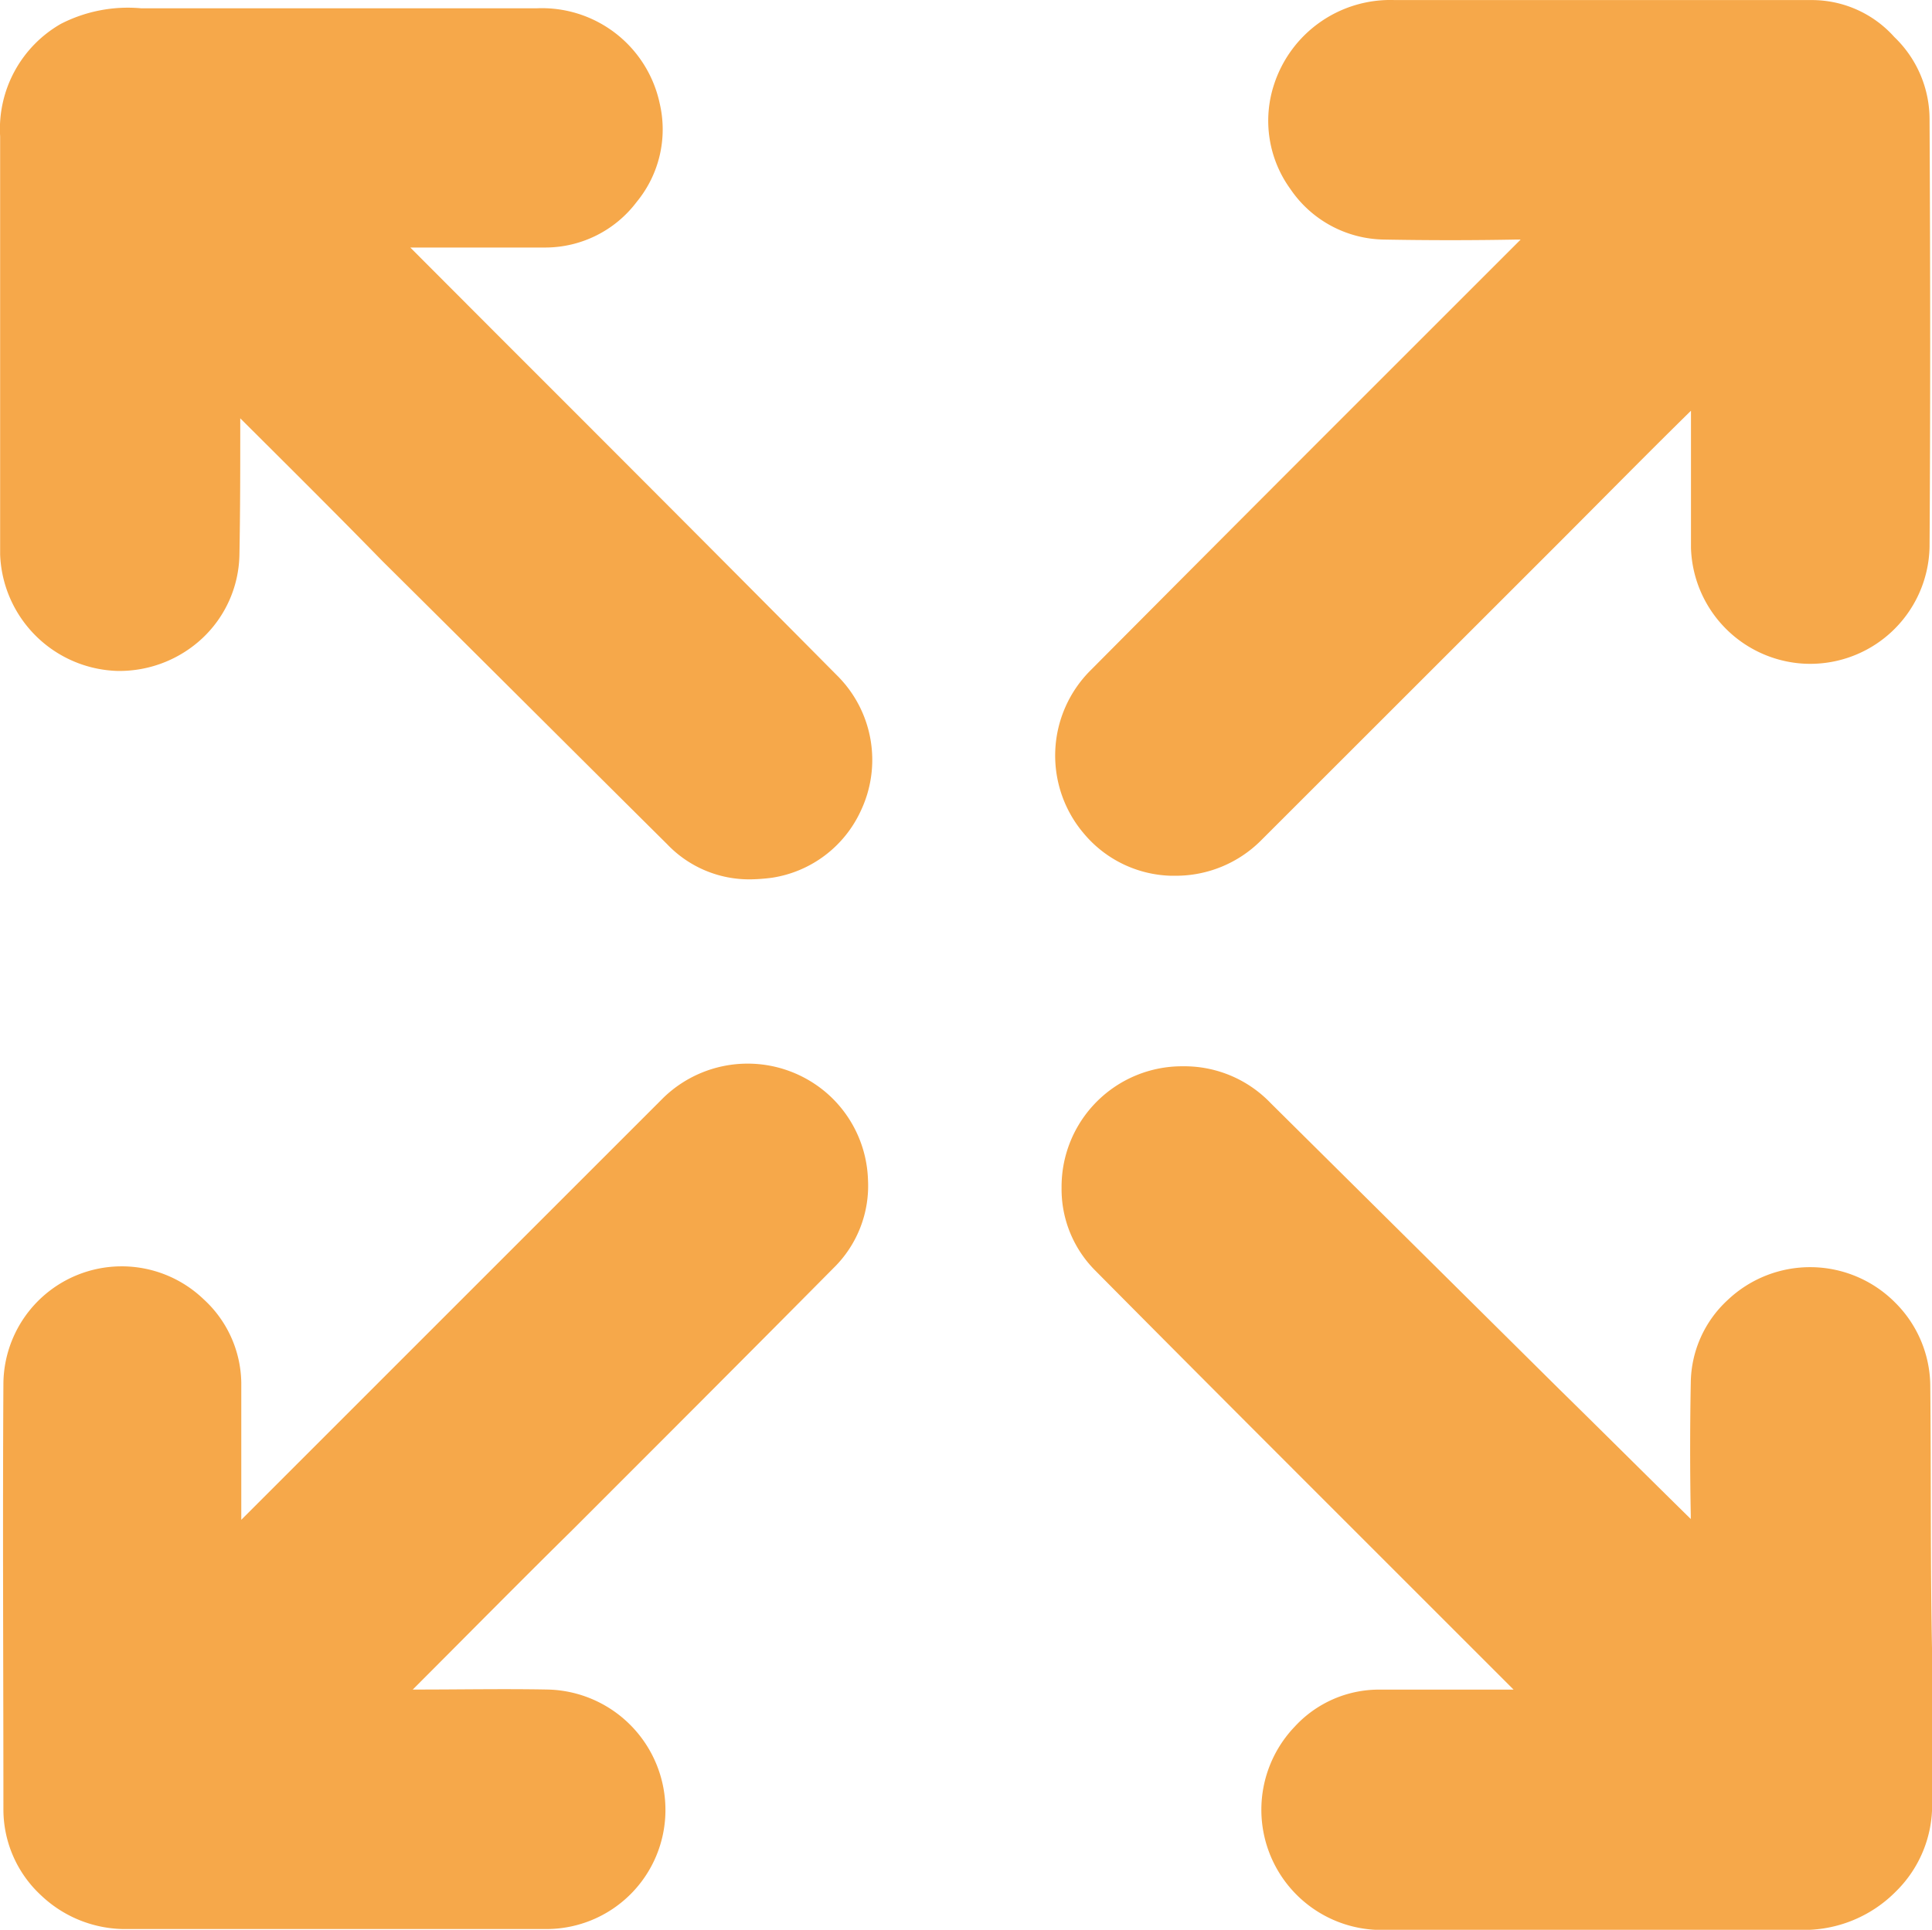
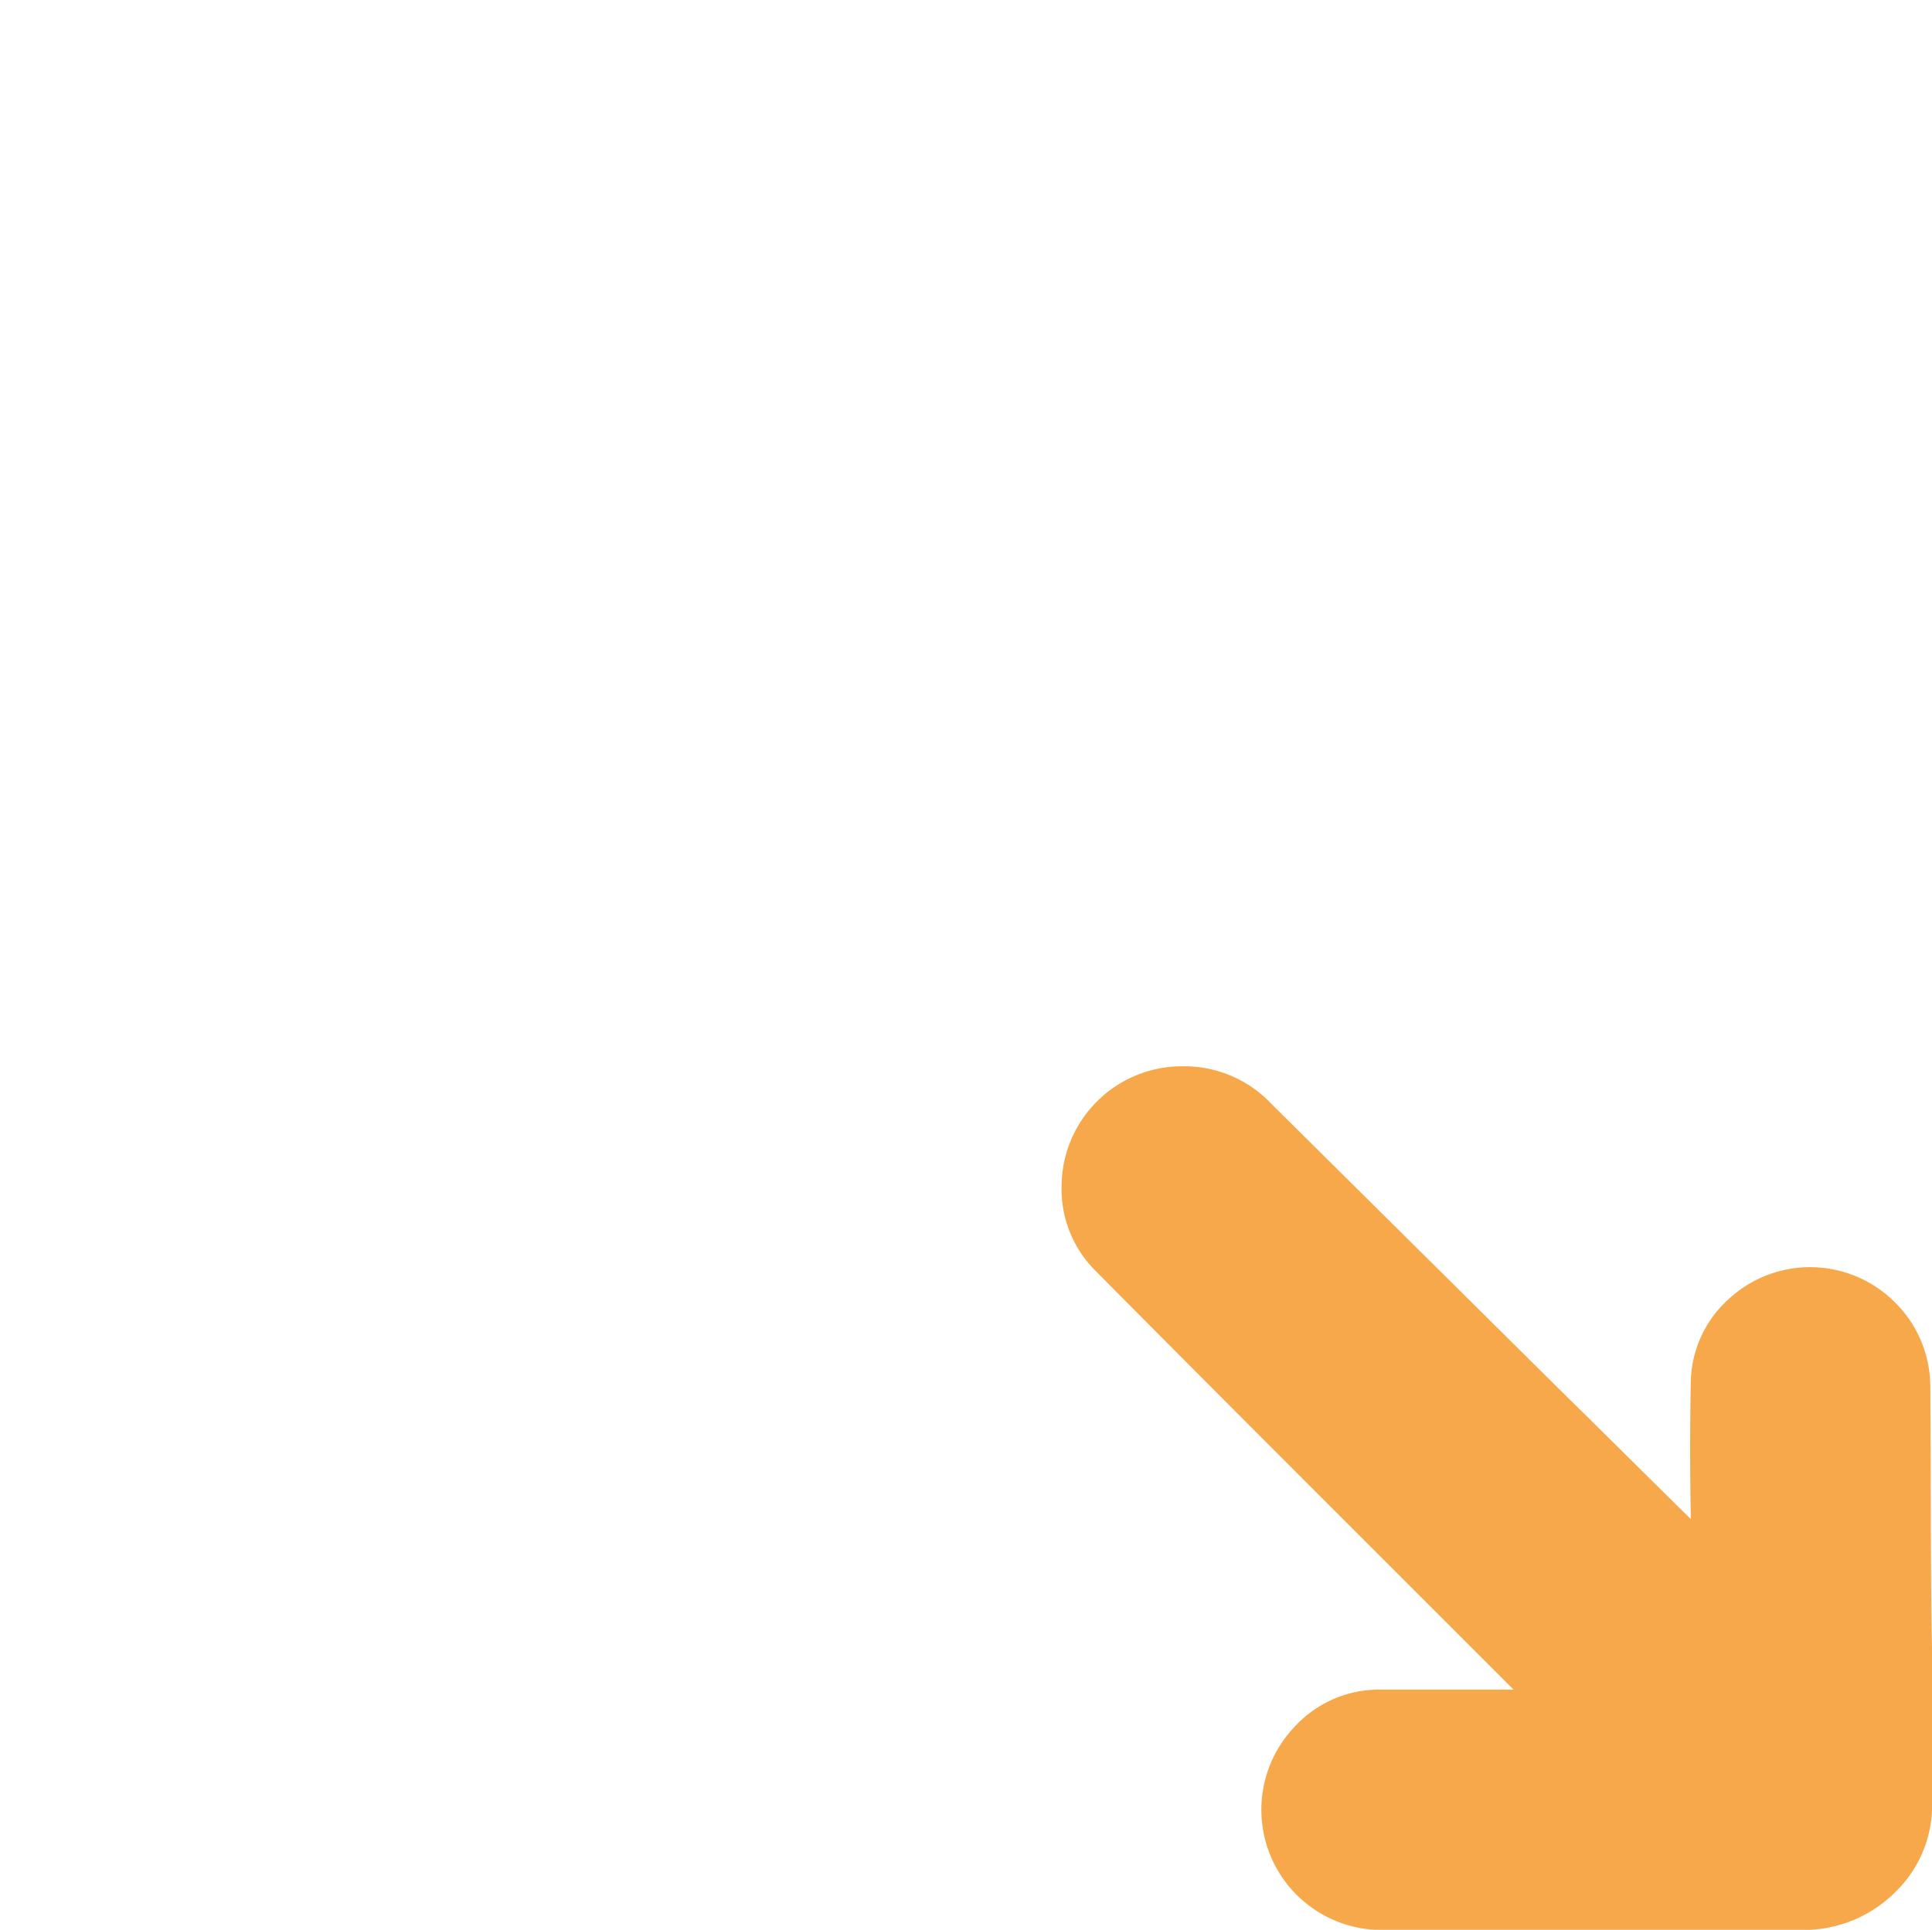
<svg xmlns="http://www.w3.org/2000/svg" width="30.027" height="30" viewBox="0 0 30.027 30">
  <g id="product-zoom" transform="translate(0.221 0.014)">
-     <path id="Path_27580" data-name="Path 27580" d="M130.243,13.6h.077a1.87,1.87,0,0,0,1.326-.548L136.2,8.5c.714-.714,1.415-1.428,2.129-2.129V8.5a1.86,1.86,0,0,0,1.708,1.8,1.855,1.855,0,0,0,2-1.81c.013-1.989.013-4.169,0-6.629a1.774,1.774,0,0,0-.548-1.3,1.719,1.719,0,0,0-1.275-.574h-6.489A1.9,1.9,0,0,0,131.849,1.3,1.806,1.806,0,0,0,132.1,2.92a1.789,1.789,0,0,0,1.453.79c.688.013,1.39.013,2.065,0h.064l-2.55,2.55q-2.065,2.065-4.131,4.143a1.871,1.871,0,0,0-.1,2.55A1.829,1.829,0,0,0,130.243,13.6Z" transform="translate(-112.269)" fill="#f6a84a" />
-     <path id="Path_27581" data-name="Path 27581" d="M7.495,6.042,6.156,4.7h2.1A1.781,1.781,0,0,0,9.675,3.99a1.773,1.773,0,0,0,.357-1.53A1.871,1.871,0,0,0,8.119.981H1.974a2.282,2.282,0,0,0-1.249.242A1.884,1.884,0,0,0-.219,2.97v6.5A1.881,1.881,0,0,0,1.6,11.282a1.888,1.888,0,0,0,1.326-.51A1.823,1.823,0,0,0,3.5,9.484c.013-.676.013-1.351.013-2V7.355C4.256,8.095,5,8.834,5.722,9.574c1.479,1.466,2.945,2.932,4.424,4.4a1.761,1.761,0,0,0,1.3.548,2.9,2.9,0,0,0,.331-.025,1.821,1.821,0,0,0,1.377-1.033,1.848,1.848,0,0,0-.37-2.116C11.026,9.574,9.267,7.814,7.495,6.042Z" transform="translate(0 -0.866)" fill="#f6a84a" />
-     <path id="Path_27582" data-name="Path 27582" d="M12.961,130.144a1.88,1.88,0,0,0-2.537.064l-4.666,4.666-1.9,1.9v-2.129a1.792,1.792,0,0,0-.586-1.3,1.839,1.839,0,0,0-3.111,1.3c-.013,2.218,0,4.411,0,6.642a1.82,1.82,0,0,0,.586,1.326,1.9,1.9,0,0,0,1.275.523H8.614a1.85,1.85,0,0,0,1.836-1.823,1.872,1.872,0,0,0-1.823-1.9c-.676-.013-1.364,0-2.027,0H6.523c.829-.829,1.645-1.657,2.473-2.473,1.364-1.364,2.716-2.716,4.067-4.08a1.788,1.788,0,0,0,.535-1.377A1.864,1.864,0,0,0,12.961,130.144Z" transform="translate(-0.329 -113.162)" fill="#f6a84a" />
    <path id="Path_27583" data-name="Path 27583" d="M142.7,134.947a1.843,1.843,0,0,0-.548-1.275,1.862,1.862,0,0,0-2.6-.038,1.773,1.773,0,0,0-.574,1.288c-.013.688-.013,1.39,0,2.053v.064c-.688-.676-1.364-1.351-2.053-2.027l-4.475-4.437a1.857,1.857,0,0,0-1.364-.574h0a1.872,1.872,0,0,0-1.887,1.887,1.789,1.789,0,0,0,.523,1.288c1.415,1.428,2.83,2.843,4.258,4.271l2.244,2.244h-2.1a1.779,1.779,0,0,0-1.3.574,1.869,1.869,0,0,0,1.3,3.162h6.629a2.011,2.011,0,0,0,1.415-.6,1.878,1.878,0,0,0,.561-1.364v-2.32C142.7,137.777,142.714,136.349,142.7,134.947Z" transform="translate(-112.921 -113.439)" fill="#f6a84a" />
  </g>
</svg>